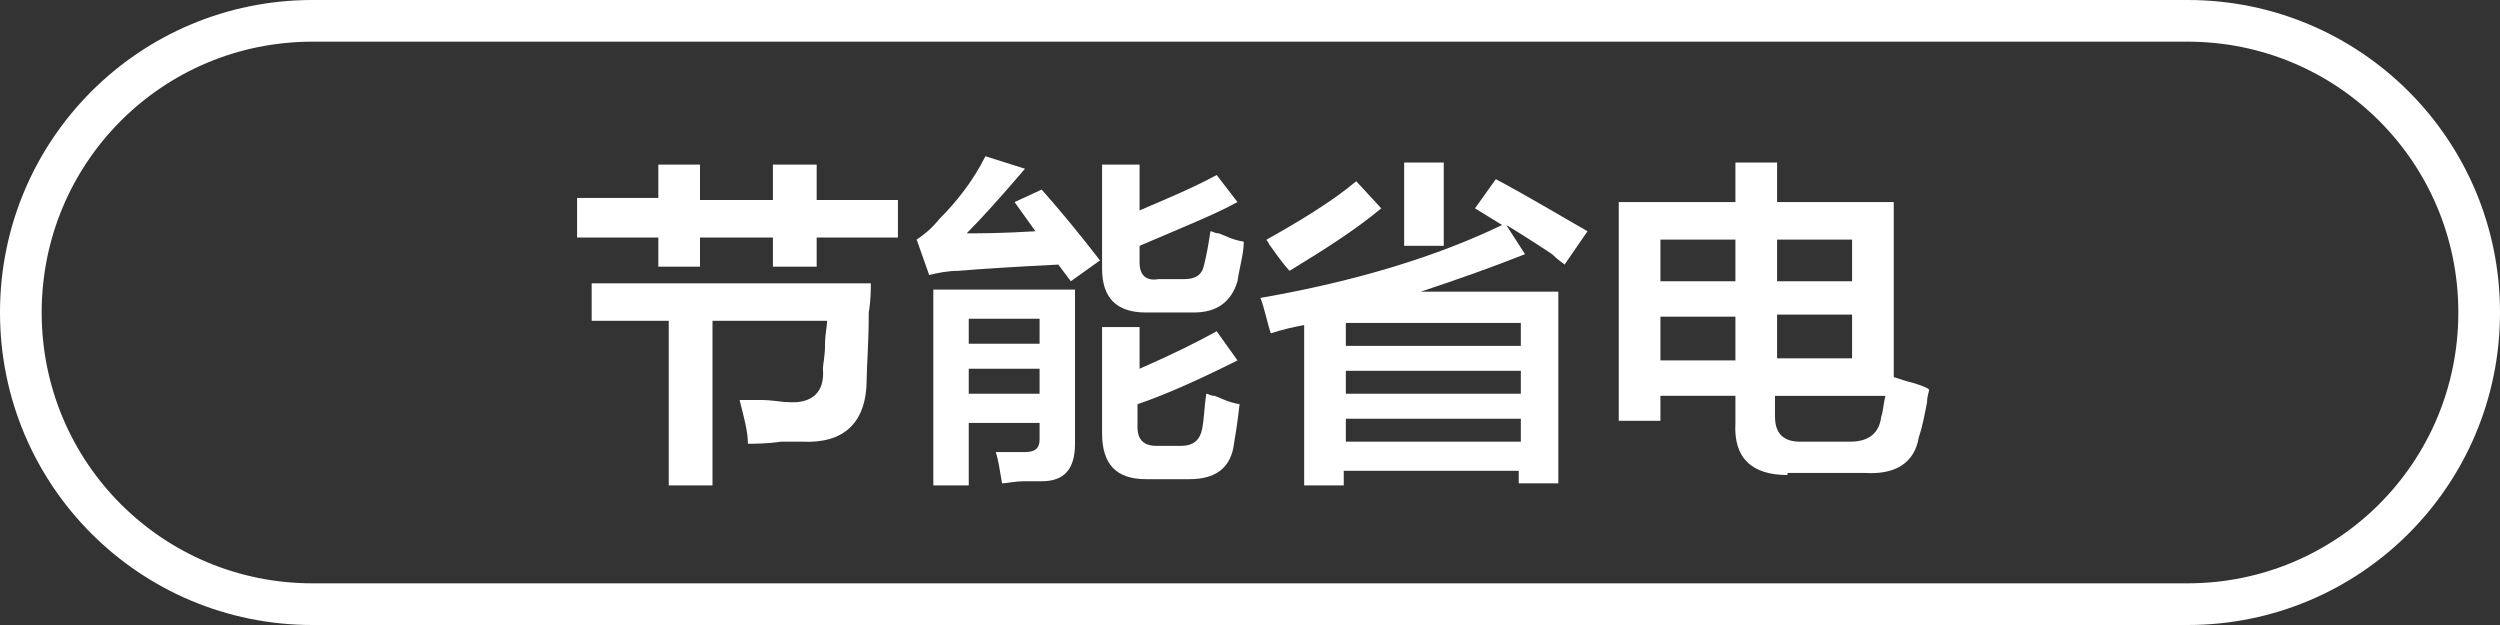
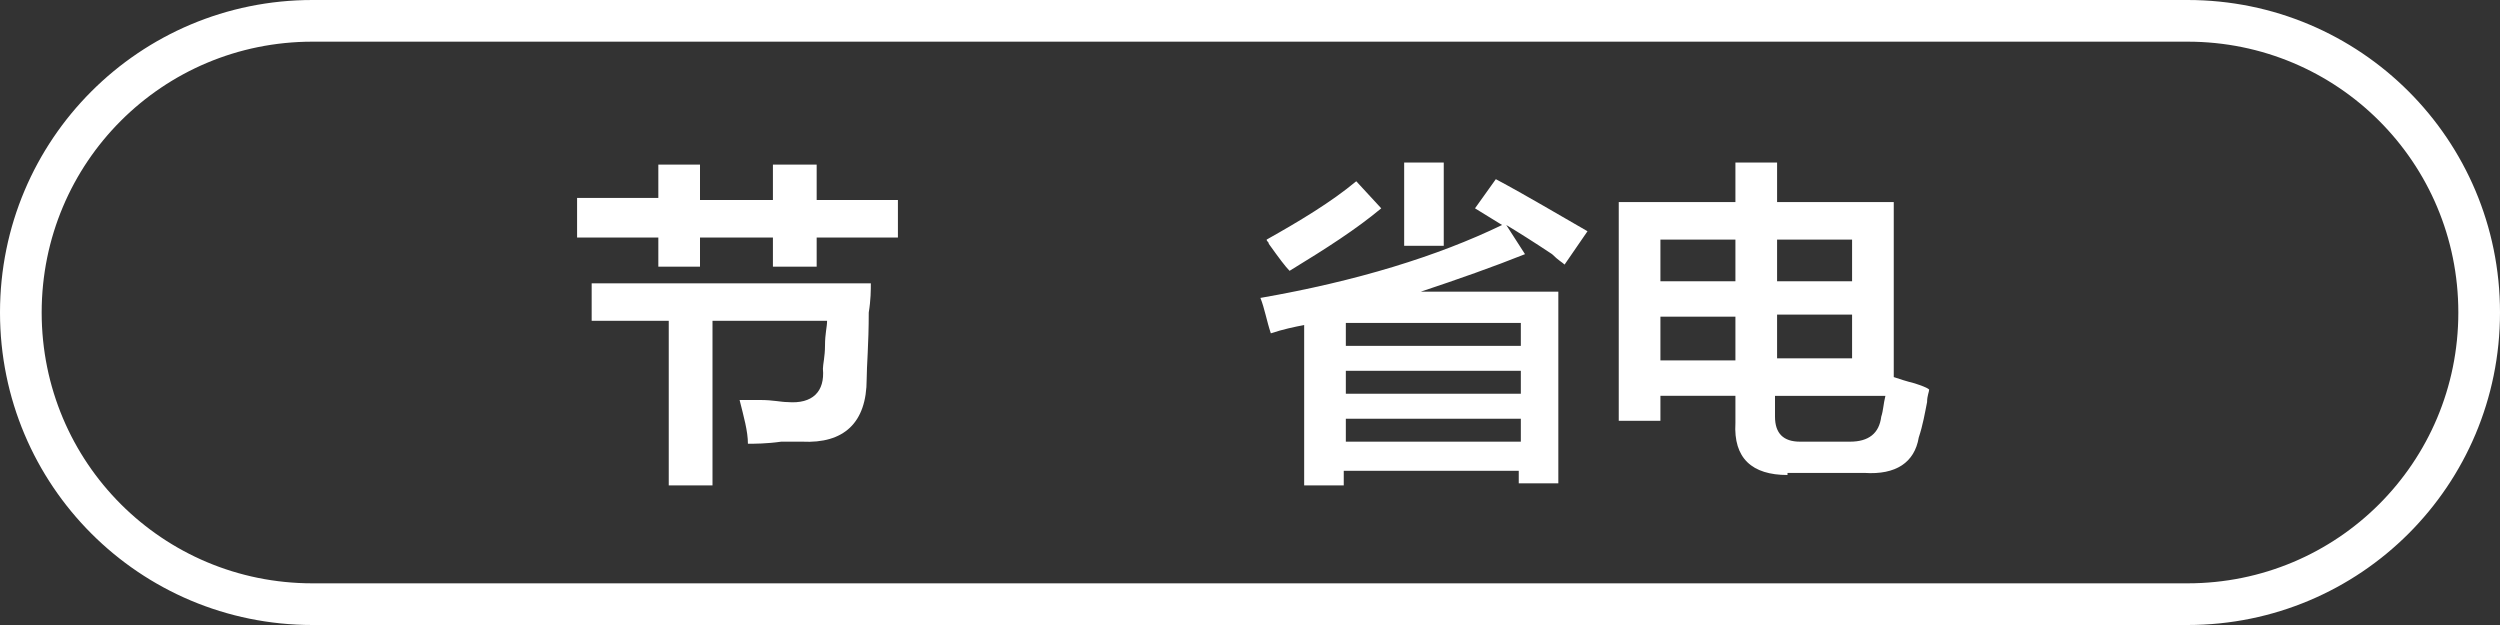
<svg xmlns="http://www.w3.org/2000/svg" version="1.1" id="图层_1" x="0px" y="0px" width="120px" height="30px" viewBox="0 0 120 30" style="enable-background:new 0 0 120 30;" xml:space="preserve">
  <rect x="0" y="0" width="120" height="30" fill="#333333" stroke="none" />
  <style type="text/css">
	.st0{fill:#FFFFFF;}
</style>
  <g>
    <g>
      <path class="st0" d="M27.7,11.3V9.5h3.9V7.9h2v1.7h3.5V7.9h2.1v1.7h3.9v1.8h-3.9v1.4h-2.1v-1.4h-3.5v1.4h-2v-1.4H27.7z M35.9,21.3    c0-0.6-0.2-1.3-0.4-2.1c0.2,0,0.6,0,1,0c0.6,0,1,0.1,1.3,0.1c1.2,0.1,1.8-0.5,1.7-1.6c0-0.2,0.1-0.6,0.1-1.1    c0-0.6,0.1-0.9,0.1-1.2h-5.5v7.9h-2.1v-7.9h-3.7v-1.8h13.4c0,0.3,0,0.8-0.1,1.4c0,1.5-0.1,2.6-0.1,3.2c0,2.1-1.1,3.1-3.1,3    c-0.1,0-0.5,0-1,0C36.8,21.3,36.2,21.3,35.9,21.3z" />
    </g>
    <g>
-       <path class="st0" d="M51.4,13.5l-0.6-0.8c-2,0.1-3.6,0.2-4.8,0.3c-0.5,0-1,0.1-1.4,0.2L44,11.5c0.3-0.2,0.7-0.5,1.1-1    c0.8-0.8,1.6-1.8,2.2-3l1.9,0.6c-1.2,1.4-2.1,2.4-2.8,3.1c0.6,0,1.7,0,3.3-0.1l-1-1.4L50,9.1c0.8,0.9,1.8,2.1,2.8,3.4L51.4,13.5z     M44.8,23.2v-9.3h6.8v7.4c0,1.2-0.5,1.8-1.6,1.8c-0.1,0-0.4,0-0.8,0c-0.5,0-0.9,0.1-1.1,0.1c-0.1-0.6-0.2-1.2-0.3-1.5    c0.5,0,1,0,1.4,0c0.5,0,0.7-0.2,0.7-0.6v-0.8h-3.4v3H44.8z M46.5,15.3v1.2h3.4v-1.2H46.5z M46.5,17.7v1.2h3.4v-1.2H46.5z M55,15    c-1.4,0-2.1-0.7-2.1-2.1v-5h1.8v2.2c1.4-0.6,2.6-1.1,3.7-1.7l1,1.3c-1.1,0.6-2.6,1.2-4.7,2.1v0.8c0,0.6,0.3,0.9,0.9,0.8h1.2    c0.6,0,0.9-0.2,1-0.7c0.1-0.4,0.2-0.9,0.3-1.6c0.1,0,0.2,0.1,0.4,0.1c0.3,0.1,0.6,0.3,1.2,0.4c0,0.6-0.2,1.2-0.3,1.9    c-0.3,1-1,1.5-2.1,1.5H55z M55,23c-1.4,0-2.1-0.7-2.1-2.2v-5.1h1.8v2c1.6-0.7,2.8-1.3,3.7-1.8l1,1.4c-2,1-3.6,1.7-4.8,2.1v1.1    c0,0.6,0.3,0.9,0.9,0.9h1.2c0.6,0,0.9-0.3,1-0.8c0.1-0.5,0.1-1,0.2-1.7c0.1,0,0.2,0.1,0.4,0.1c0.3,0.1,0.6,0.3,1.2,0.4    c-0.1,0.9-0.2,1.5-0.3,2.1c-0.2,1-0.9,1.5-2.1,1.5H55z" />
-     </g>
+       </g>
    <g>
      <path class="st0" d="M61,16c-0.2-0.6-0.3-1.2-0.5-1.7c4.6-0.8,8.5-2,11.6-3.5L70.8,10l1-1.4c1.5,0.8,3,1.7,4.4,2.5l-1.1,1.6    c-0.1-0.1-0.3-0.2-0.6-0.5c-0.9-0.6-1.7-1.1-2.2-1.4l0.9,1.4c-1.5,0.6-3.2,1.2-5,1.8h6.6v9.2h-1.9v-0.6h-8.4v0.7h-1.9v-7.7    C62.1,15.7,61.6,15.8,61,16z M61.9,13c-0.2-0.2-0.5-0.6-1-1.3c0-0.1-0.1-0.1-0.1-0.2c1.6-0.9,3.1-1.8,4.3-2.8l1.2,1.3    C65.1,11,63.7,11.9,61.9,13z M64.6,15.5v1.1h8.4v-1.1H64.6z M64.6,17.8v1.1h8.4v-1.1H64.6z M64.6,20.1v1.1h8.4v-1.1H64.6z     M67.4,11.8v-4h1.9v4H67.4z" />
    </g>
    <g>
      <path class="st0" d="M85.8,22.8c-1.7,0-2.6-0.8-2.5-2.5V19h-3.6v1.2h-2V9.7h5.6V7.8h2v1.9h5.6v8.4c0.3,0.1,0.6,0.2,1,0.3    c0.3,0.1,0.6,0.2,0.7,0.3c0,0.1-0.1,0.3-0.1,0.6c-0.1,0.5-0.2,1.1-0.4,1.7c-0.2,1.2-1.1,1.8-2.6,1.7H85.8z M79.7,11.5v2h3.6v-2    H79.7z M79.7,15.2v2.1h3.6v-2.1H79.7z M90.3,20c0.1-0.3,0.1-0.6,0.2-1h-5.3v1c0,0.8,0.4,1.2,1.2,1.2h2.4    C89.7,21.2,90.2,20.8,90.3,20z M88.9,11.5h-3.6v2h3.6V11.5z M85.3,17.2h3.6v-2.1h-3.6V17.2z" />
    </g>
  </g>
  <g>
    <path class="st0" d="M105,30H15C6.7,30,0,23.3,0,15S6.7,0,15,0h90c8.3,0,15,6.7,15,15S113.3,30,105,30z M15,2C7.8,2,2,7.8,2,15   s5.8,13,13,13h90c7.2,0,13-5.8,13-13s-5.8-13-13-13H15z" />
  </g>
</svg>